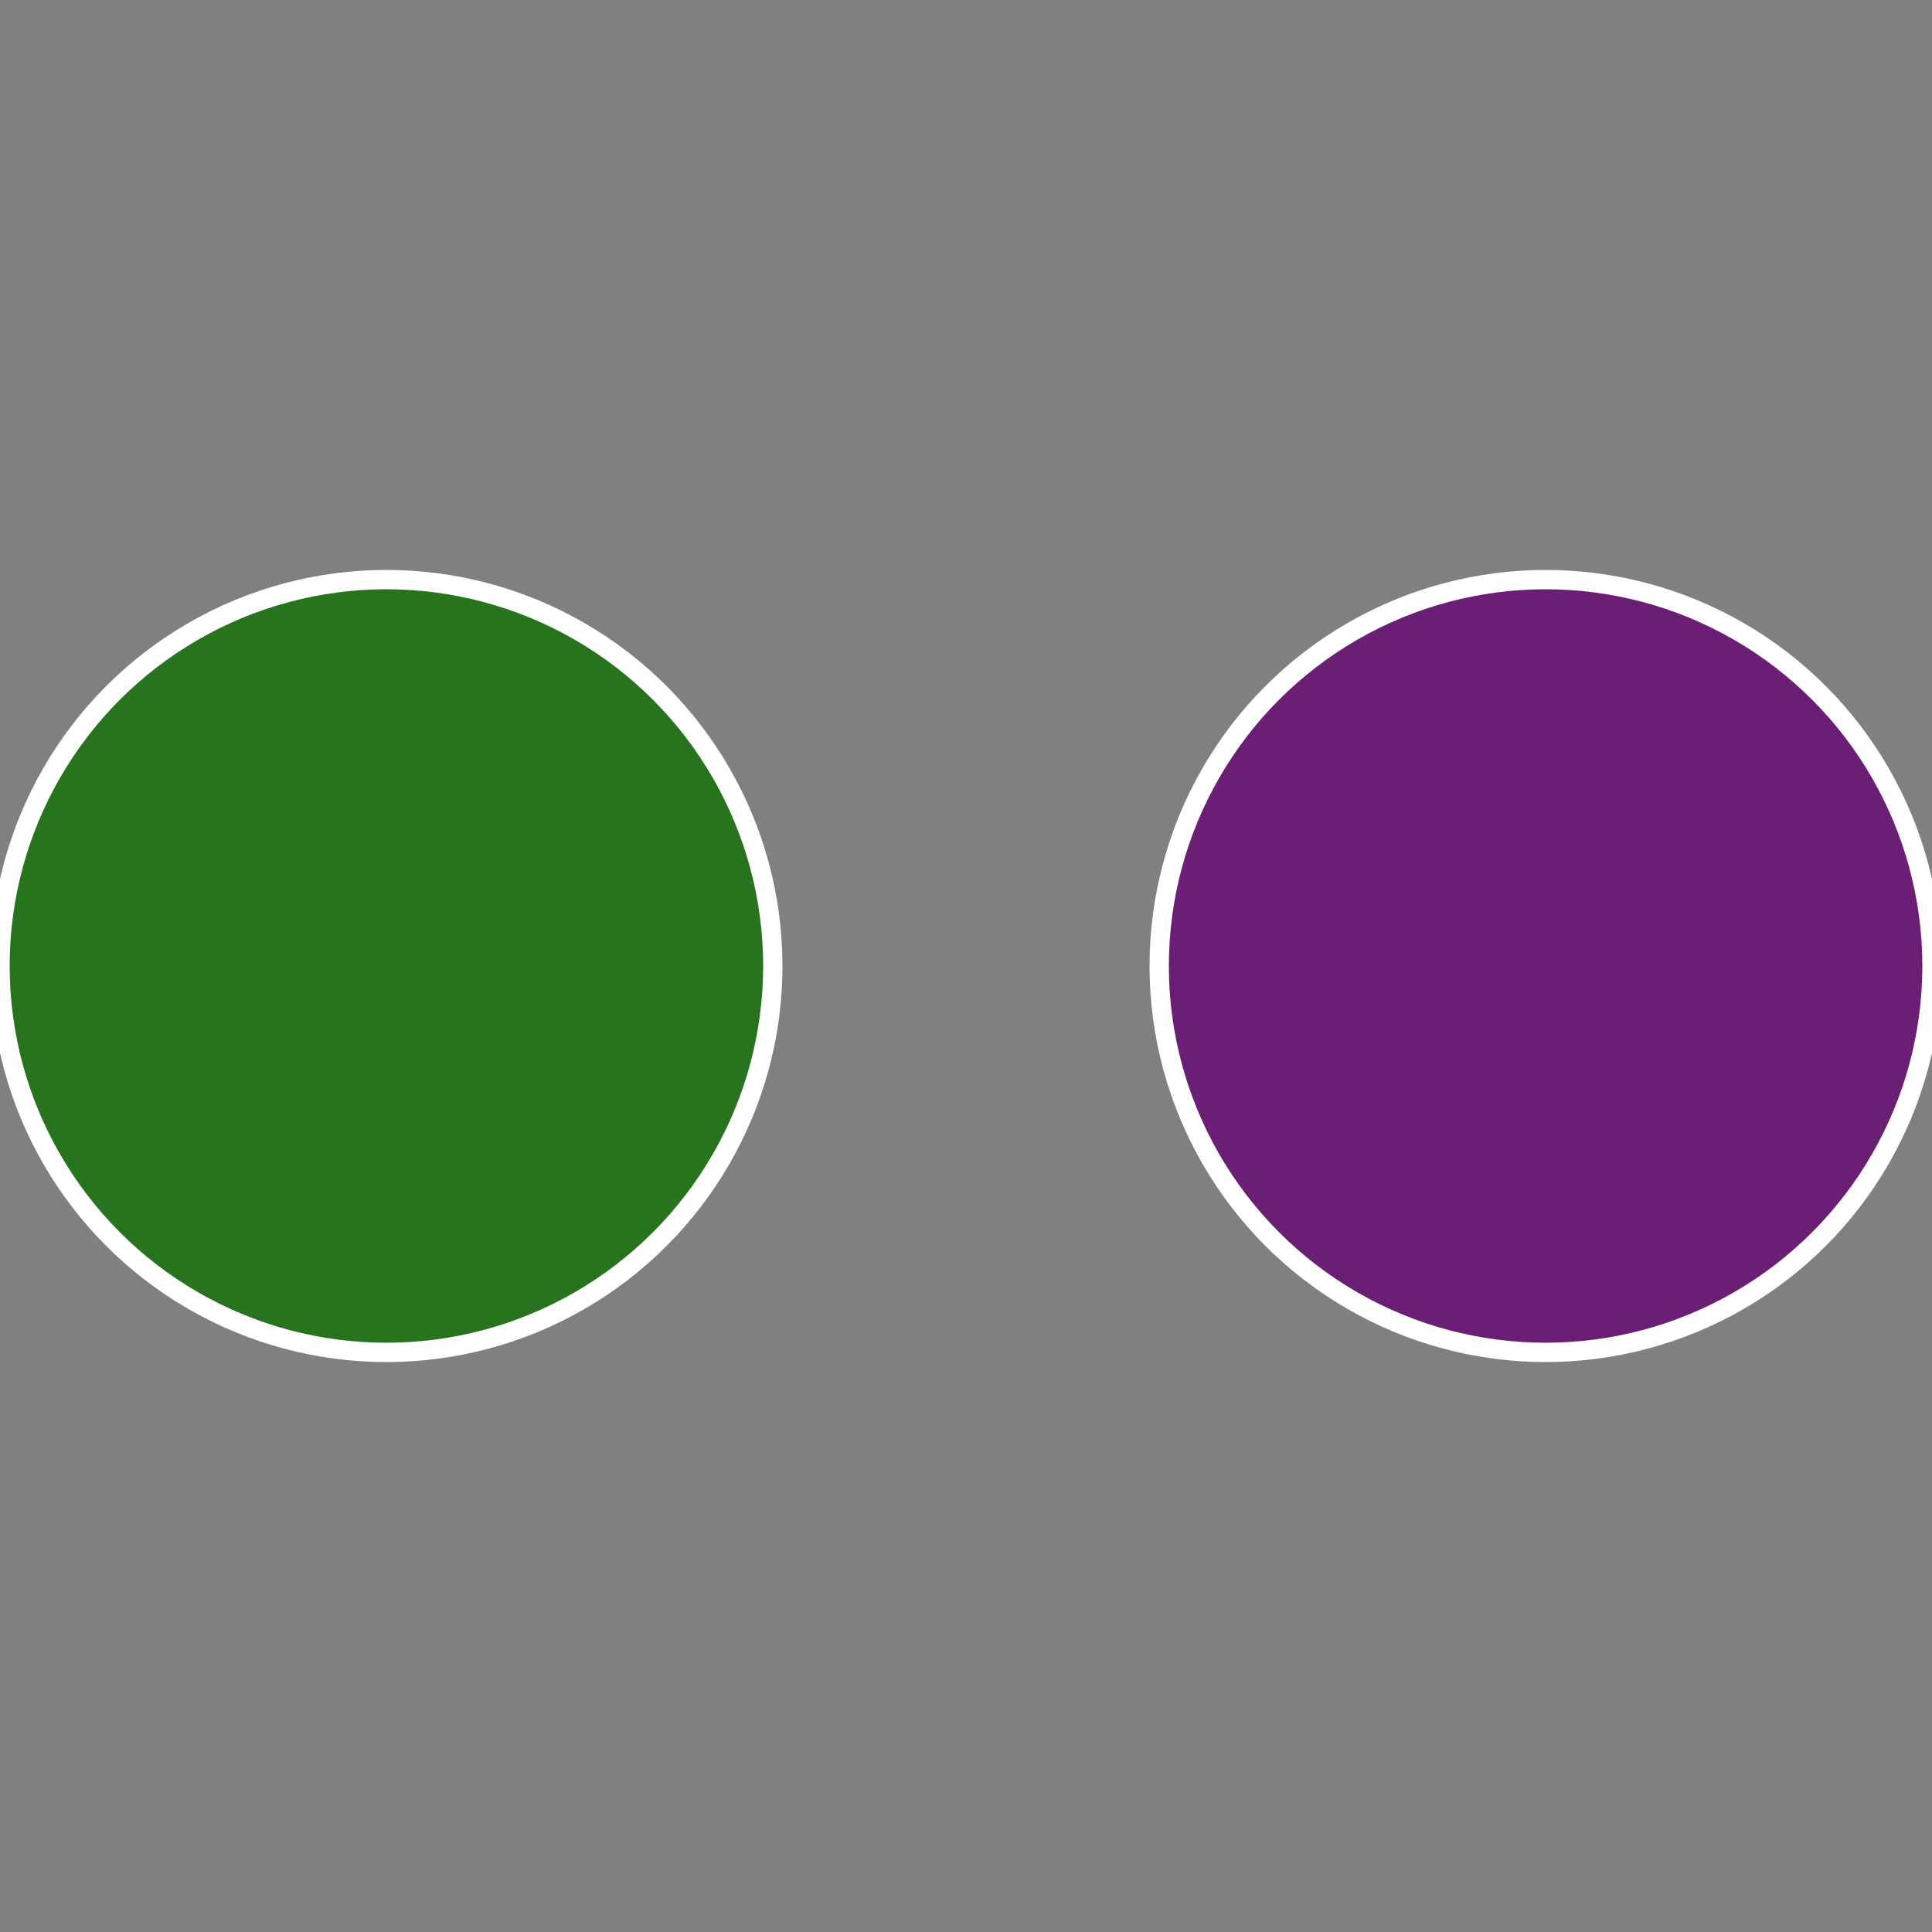
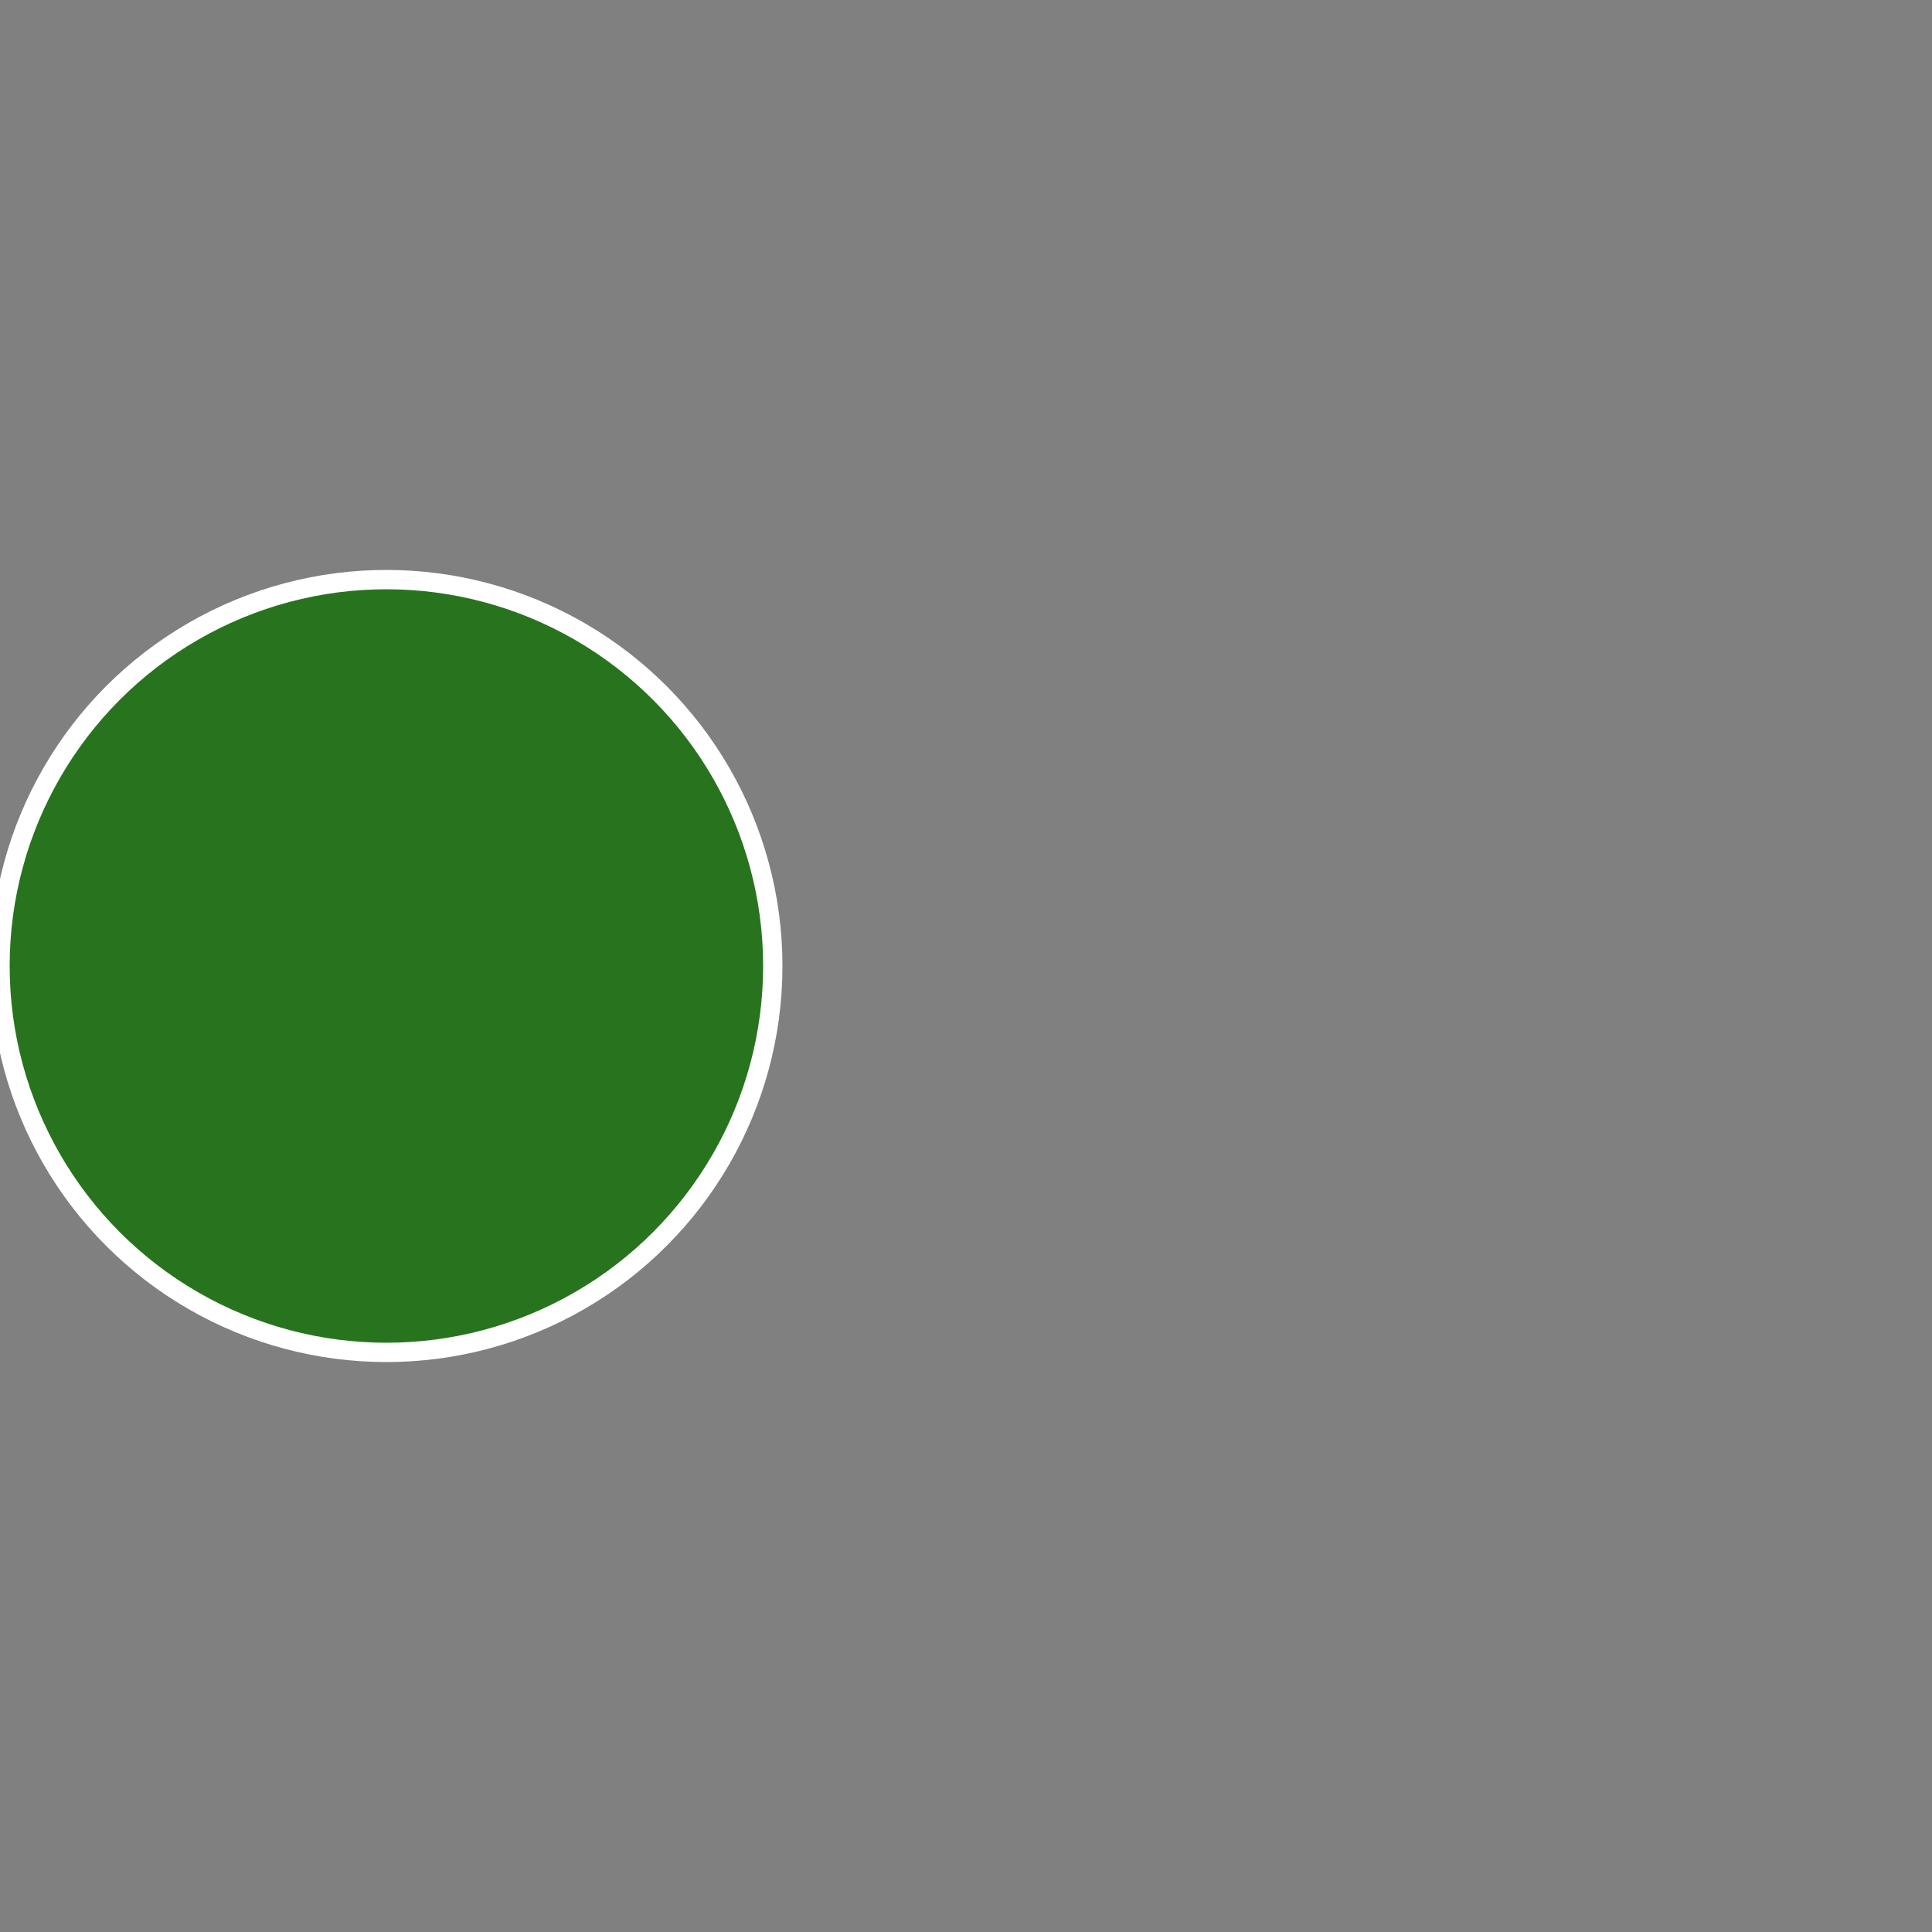
<svg xmlns="http://www.w3.org/2000/svg" width="500" height="500" viewBox="-1 -1 2 2">
  <rect x="-1" y="-1" width="2" height="2" fill="#808080" stroke="none" />
-   <circle cx="0.6" cy="0" r="0.4" fill="#6a1e74" stroke="#fff" stroke-width="1%" />
  <circle cx="-0.6" cy="7.3478807948841E-17" r="0.4" fill="#28741e" stroke="#fff" stroke-width="1%" />
</svg>